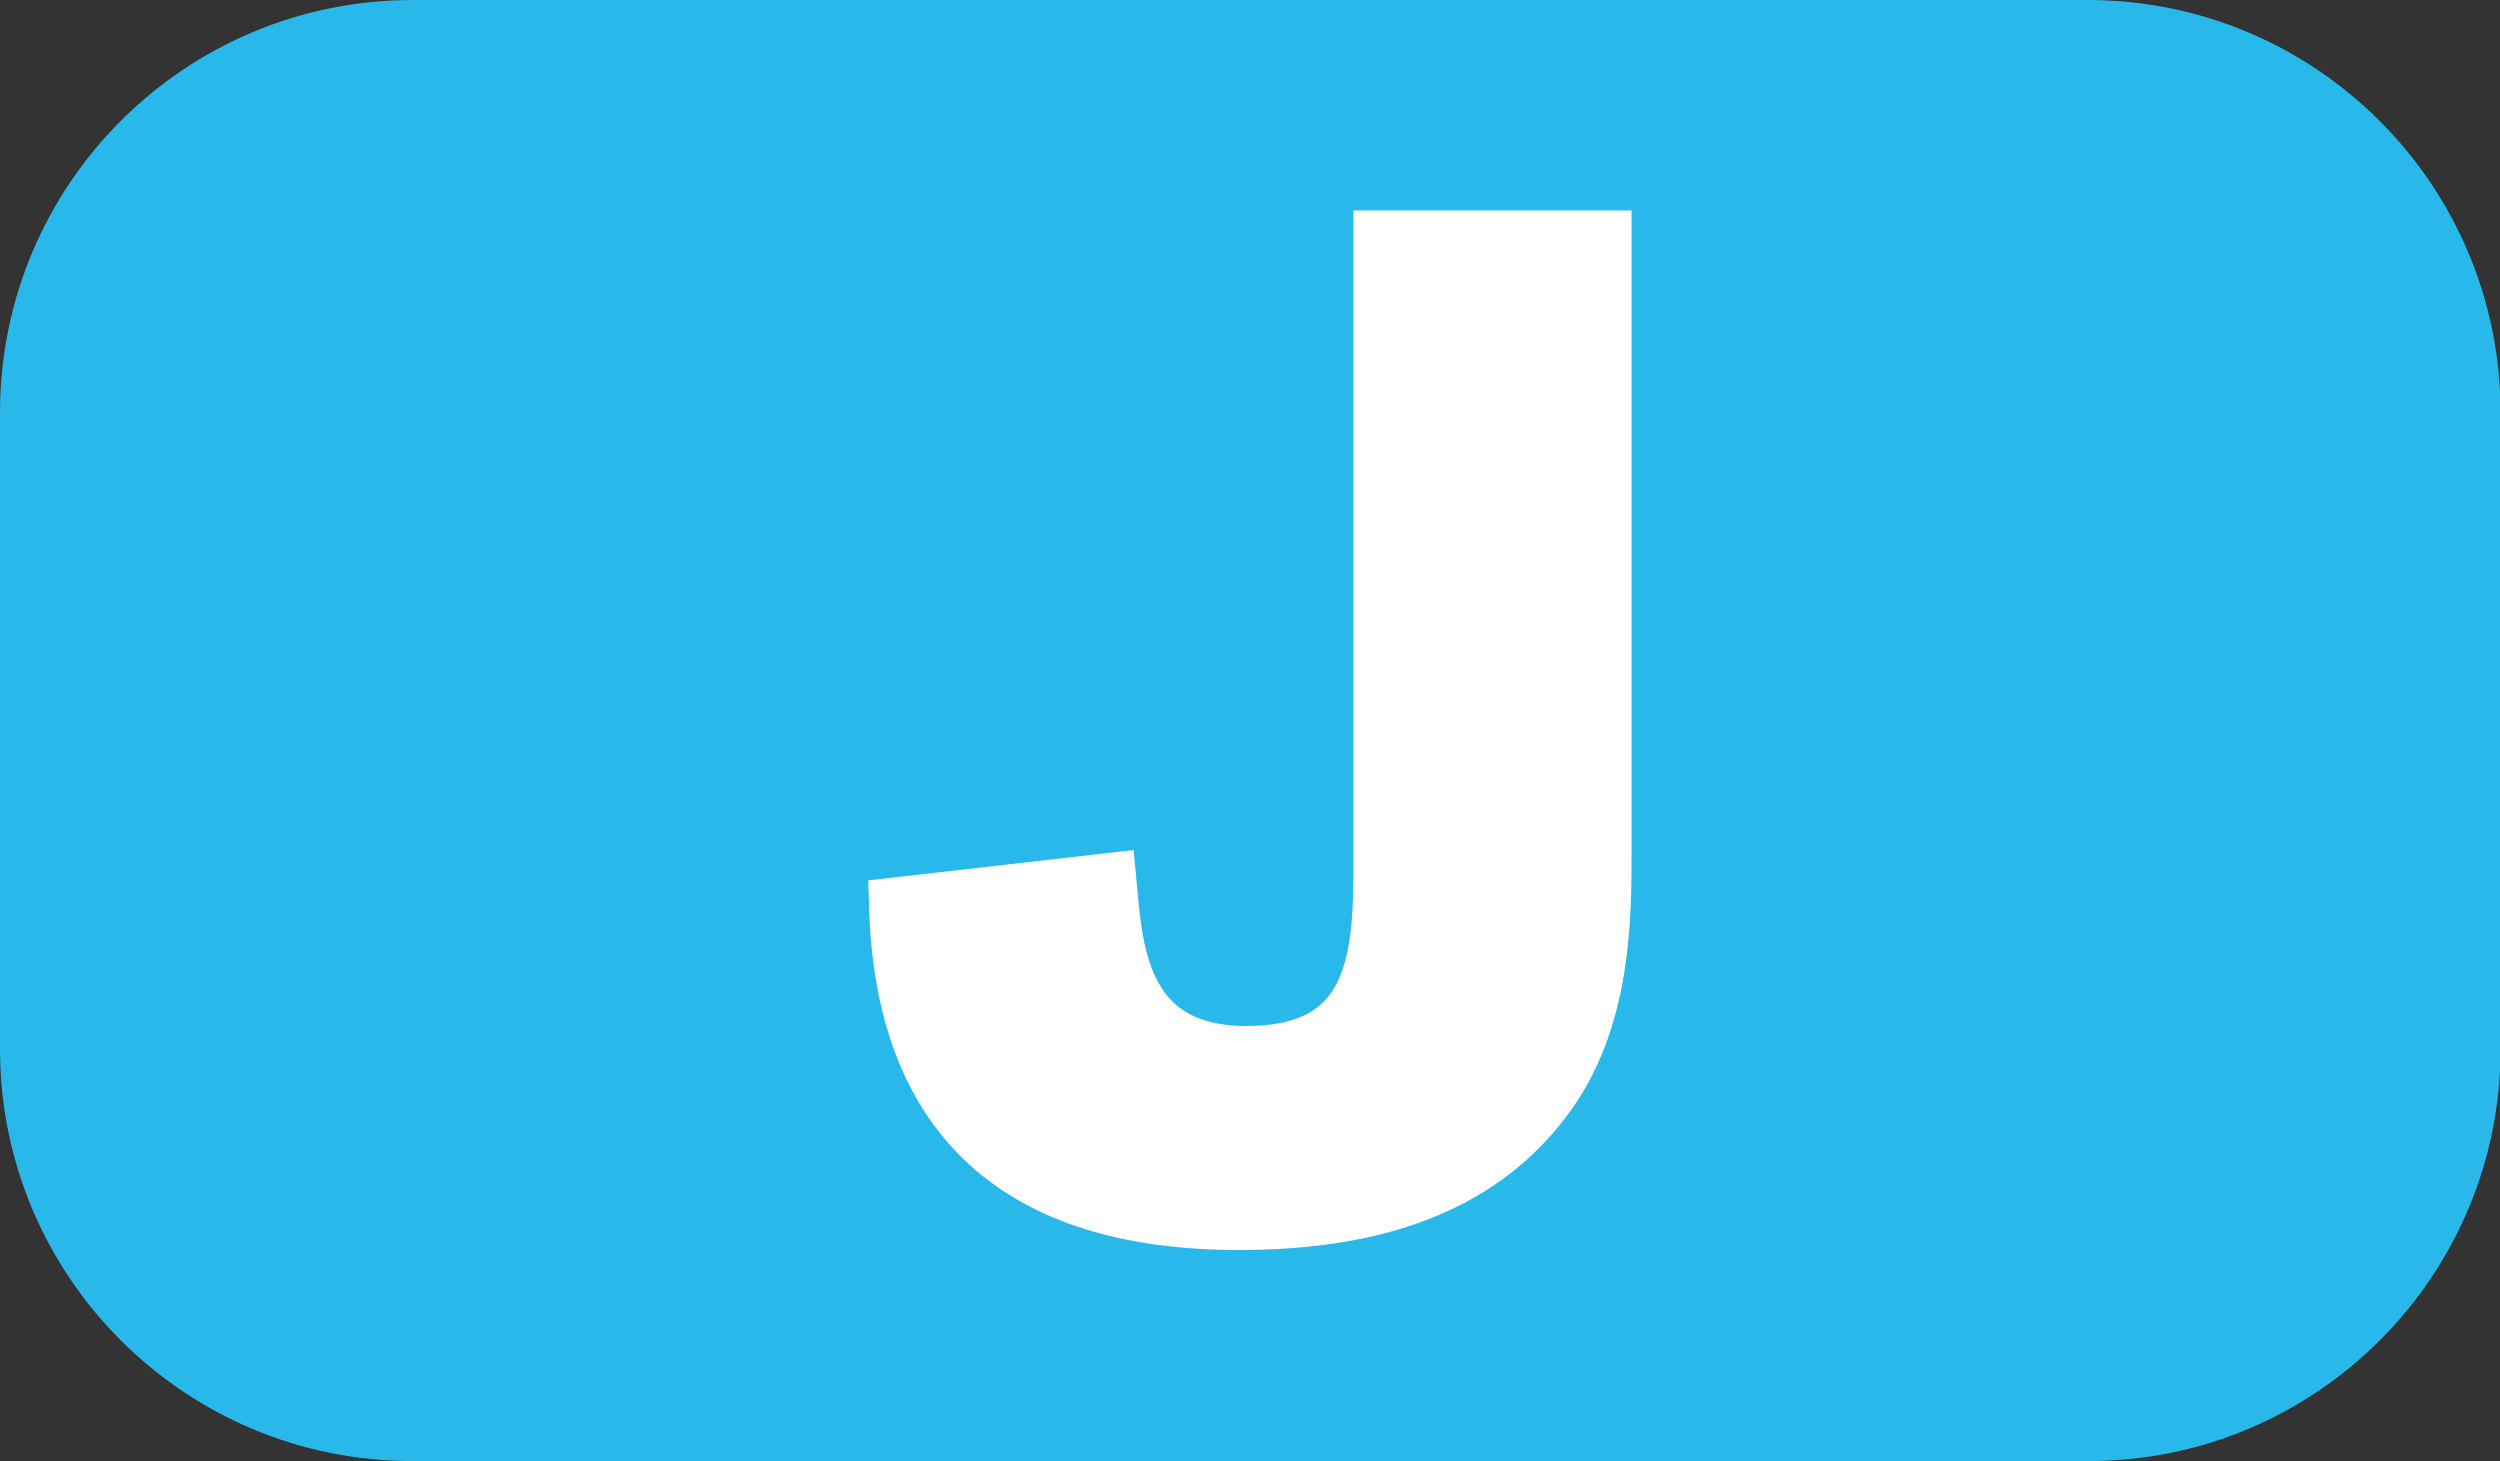
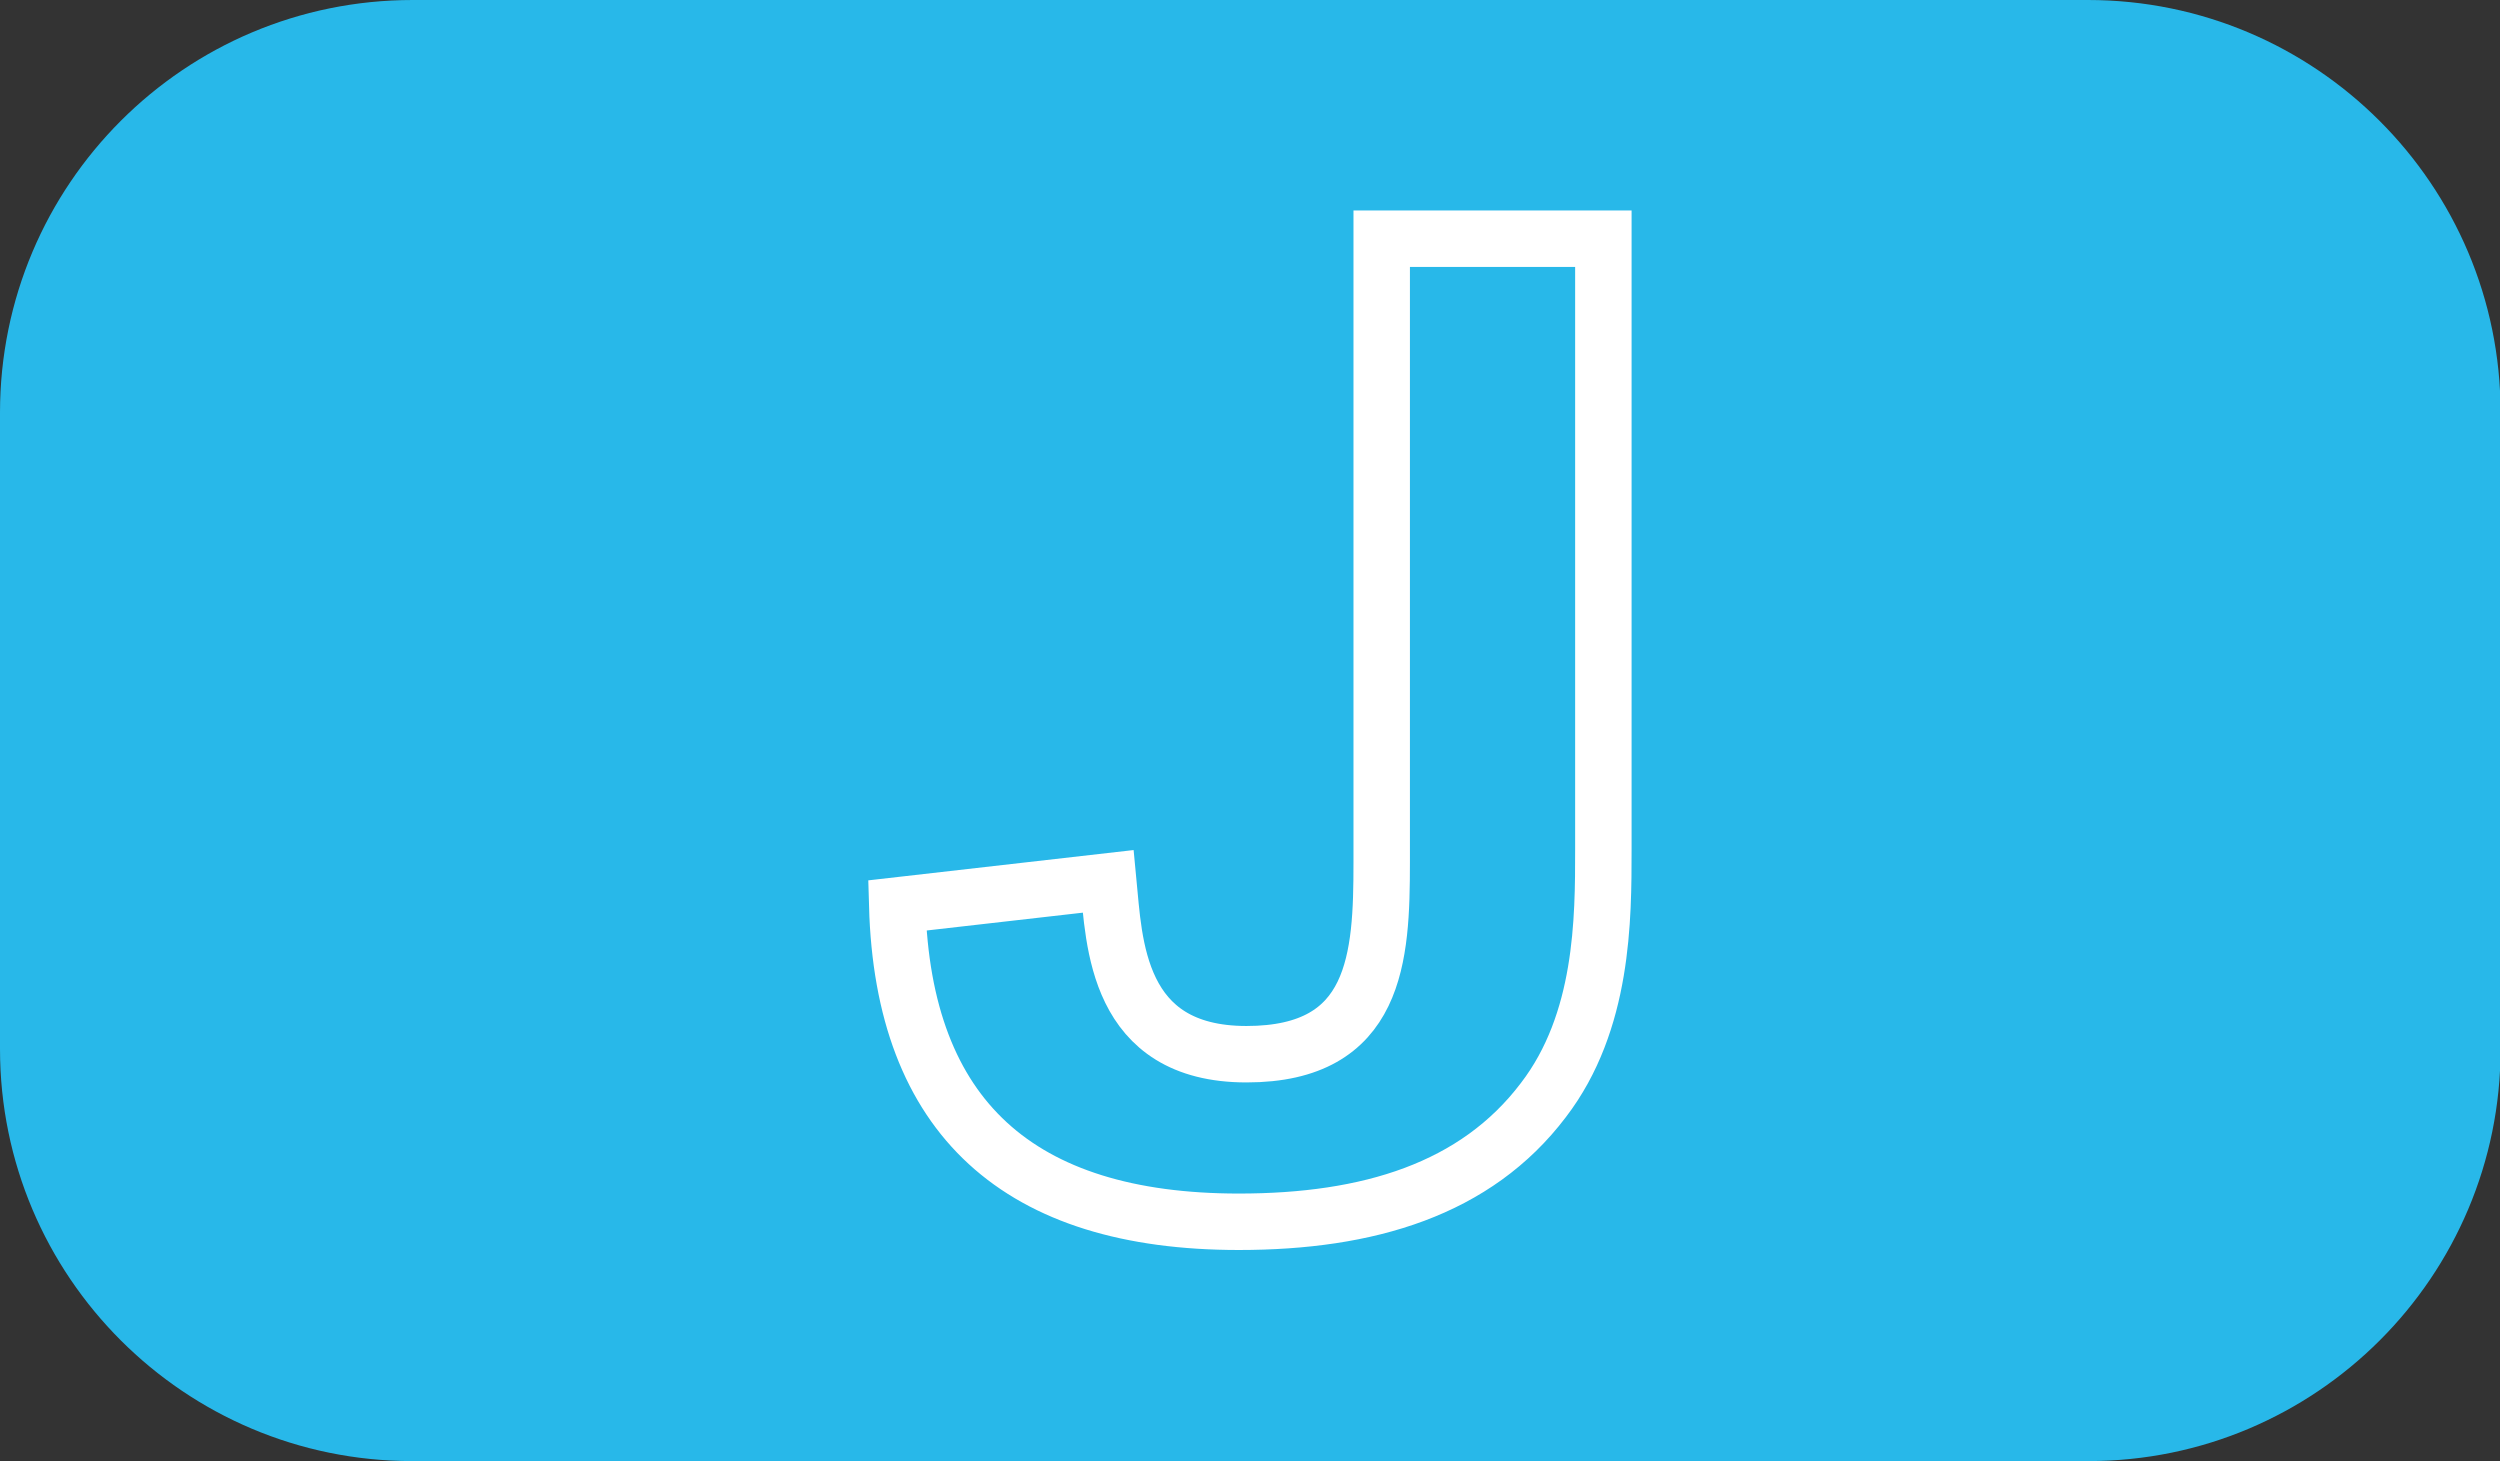
<svg xmlns="http://www.w3.org/2000/svg" id="Calque_1" data-name="Calque 1" viewBox="0 0 42.52 24.85">
  <rect x="0" y="0" width="42.52" height="24.85" fill="#333333" stroke="none" />
  <defs>
    <style>
      .cls-1 {
        fill: #fff;
      }

      .cls-2 {
        fill: none;
        stroke: #fff;
        stroke-miterlimit: 10;
        stroke-width: .96px;
      }

      .cls-3 {
        fill: #28b8e9;
      }
    </style>
  </defs>
  <path class="cls-3" d="m7.02,0h28.49c3.87,0,7.02,3.14,7.02,7.02v10.82c0,3.87-3.14,7.01-7.01,7.01H7.01c-3.87,0-7.01-3.14-7.01-7.01V7.02C0,3.14,3.14,0,7.02,0Z" />
-   <path class="cls-1" d="m27.27,4.06v10.38c0,1.19,0,2.94-1.02,4.27-1.15,1.52-2.98,2.07-5.18,2.07-3.74,0-5.71-1.77-5.81-5.38l3.59-.41c.1,1.03.13,2.94,2.35,2.94s2.3-1.65,2.3-3.26V4.06h3.77Z" />
  <path class="cls-2" d="m27.27,4.06v10.38c0,1.19,0,2.94-1.02,4.27-1.15,1.52-2.98,2.07-5.18,2.07-3.74,0-5.71-1.77-5.81-5.38l3.59-.41c.1,1.03.13,2.94,2.35,2.94s2.3-1.65,2.3-3.26V4.06h3.77Z" />
</svg>